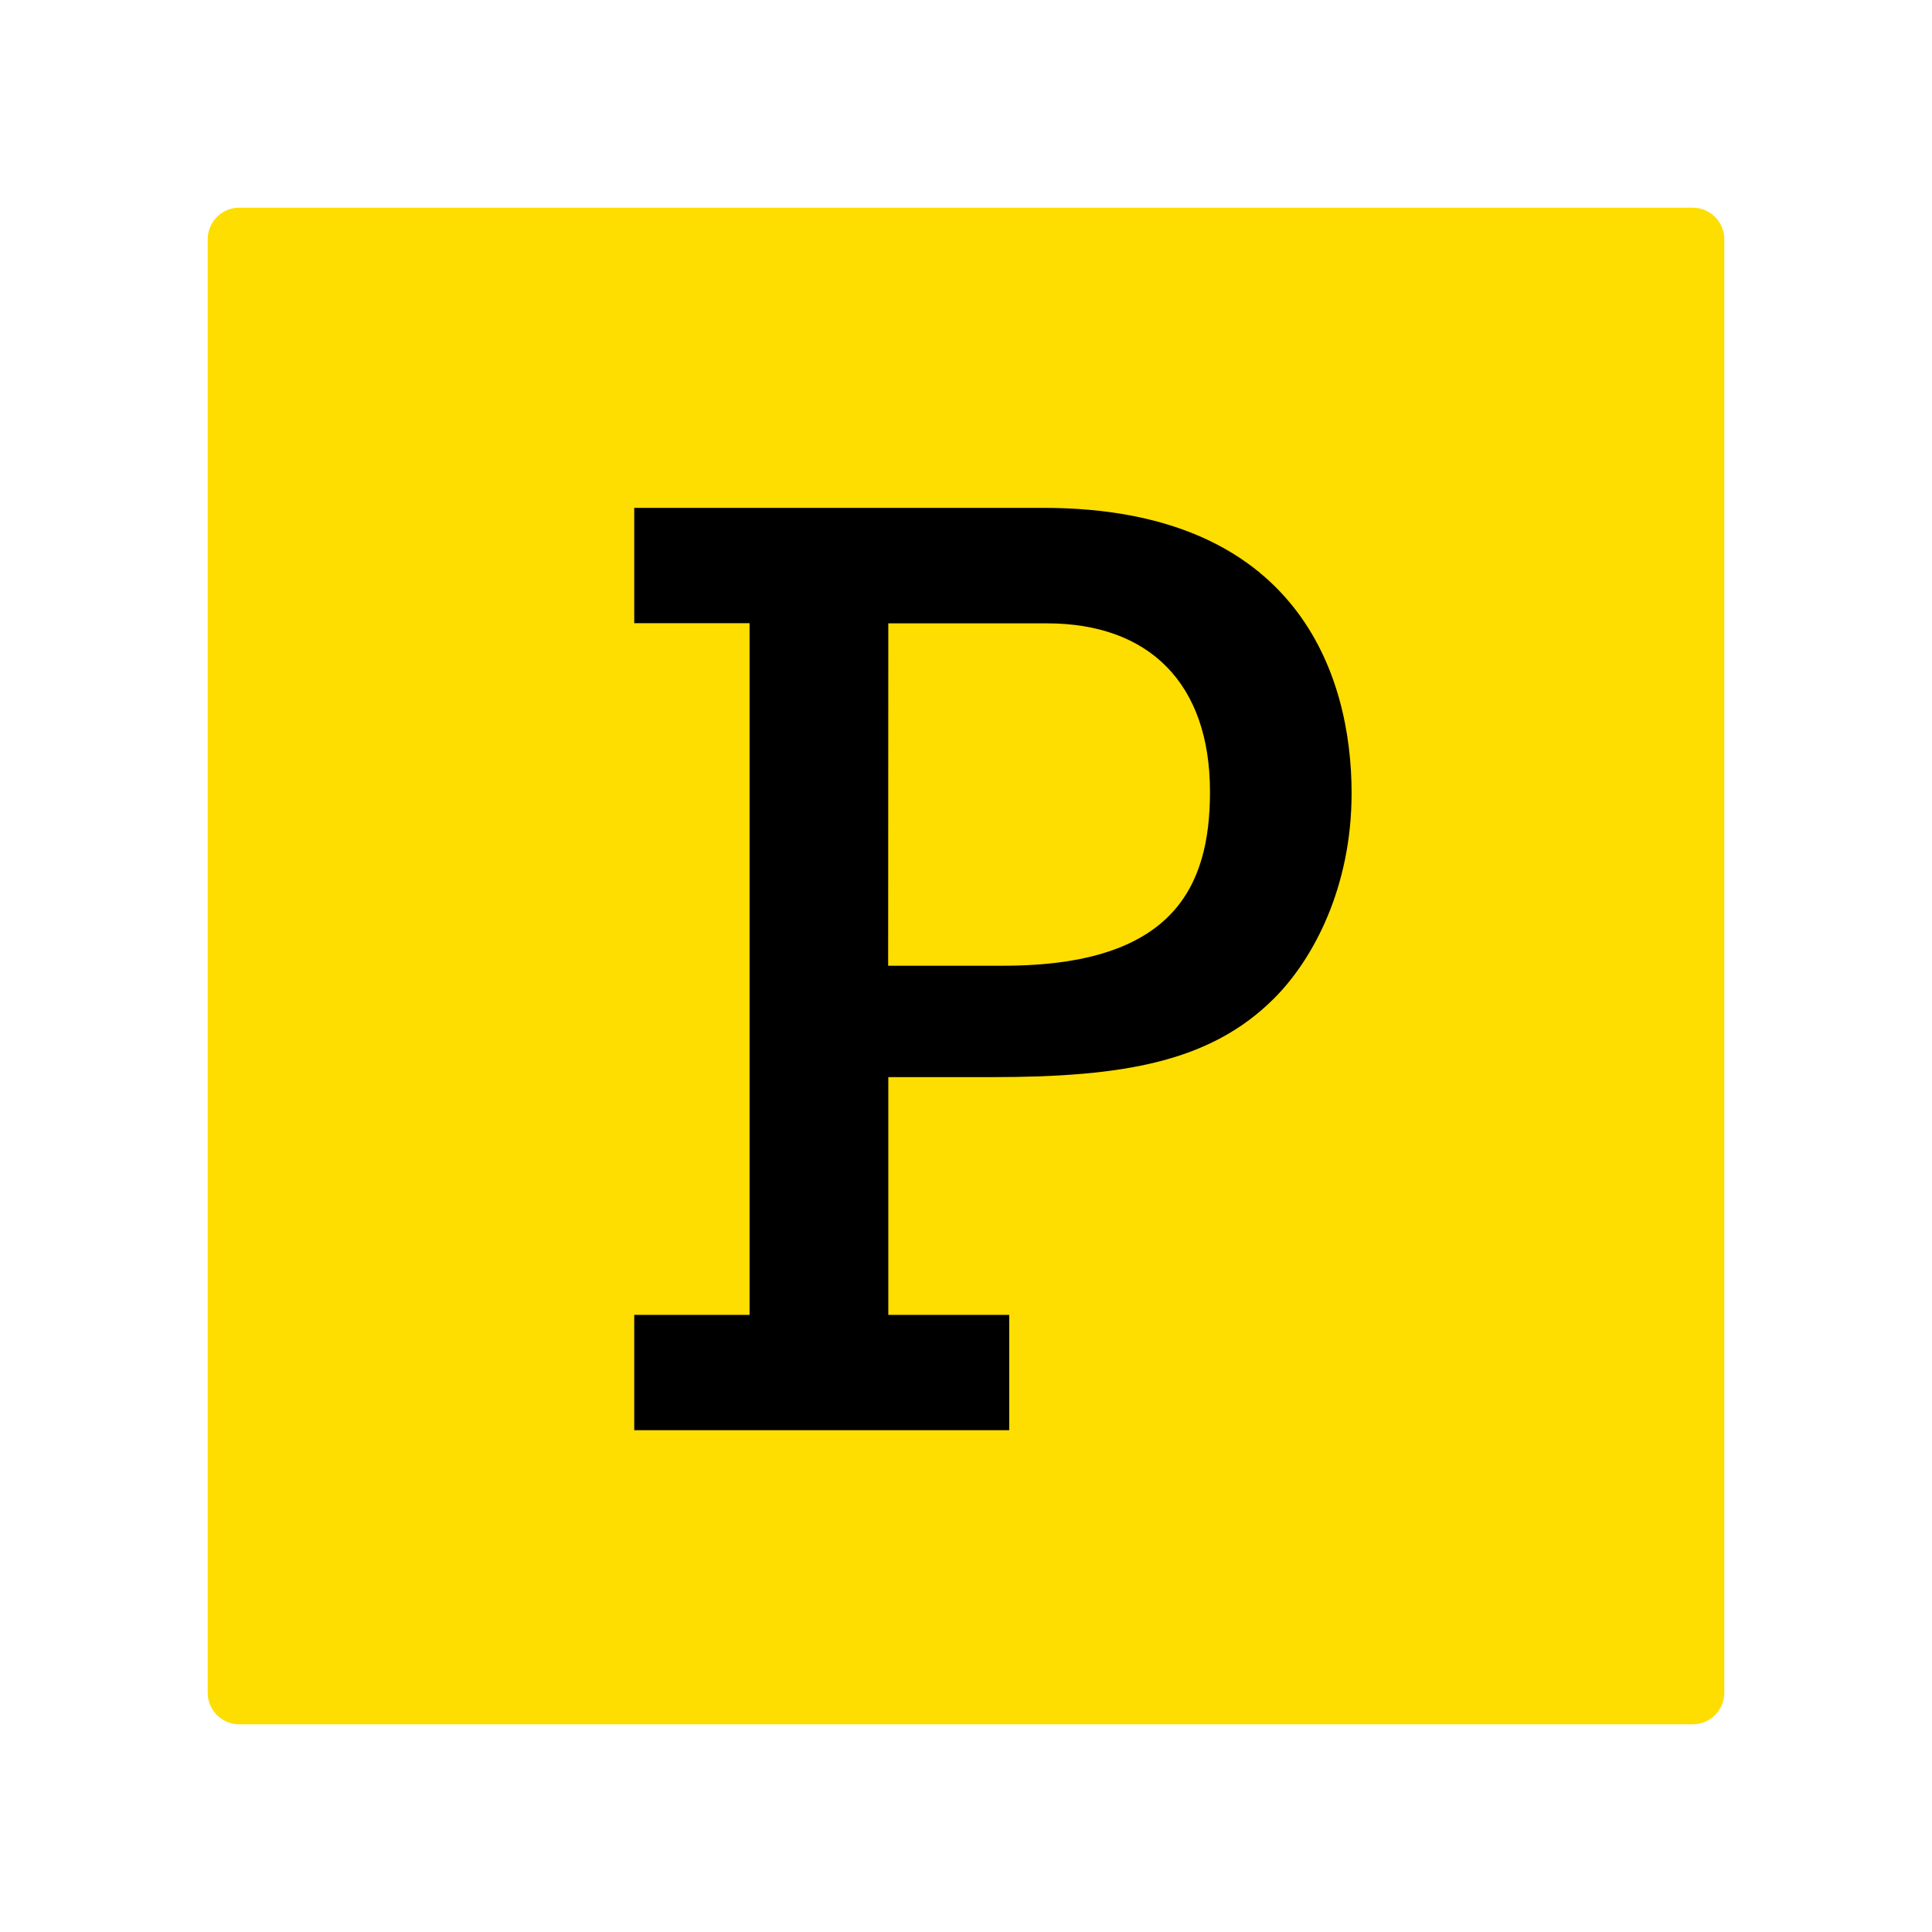
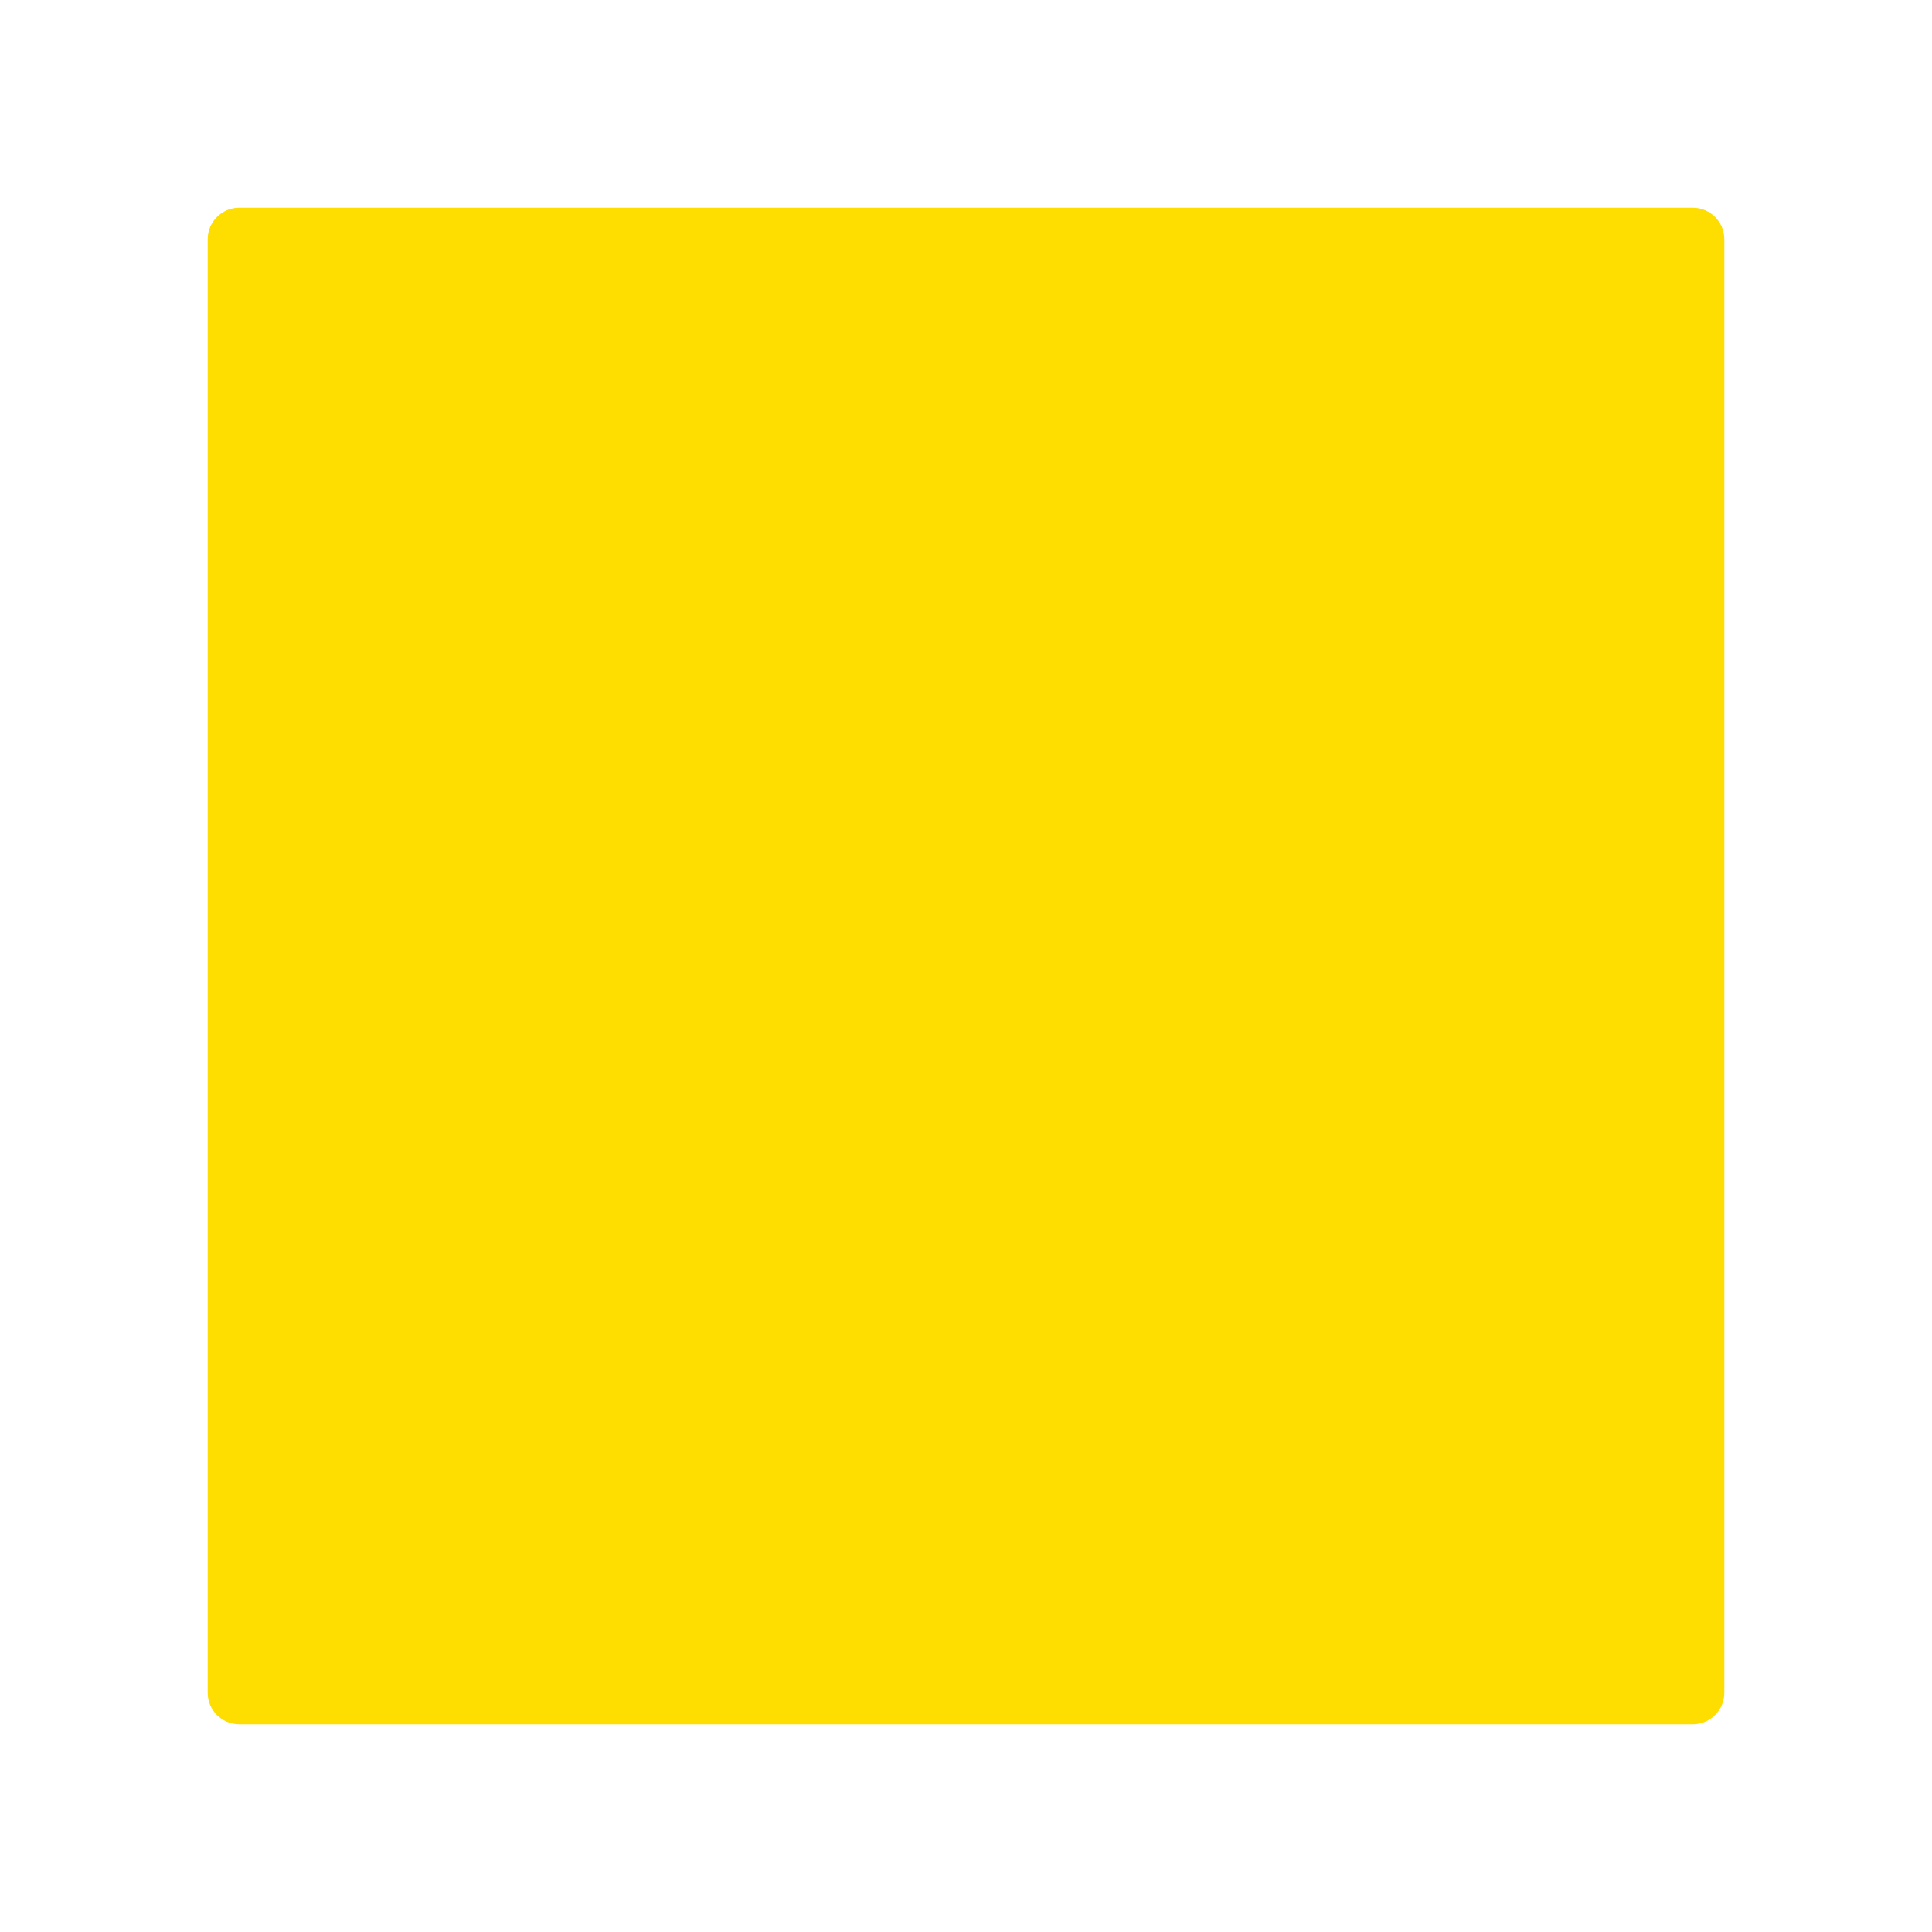
<svg xmlns="http://www.w3.org/2000/svg" width="400" height="400" viewBox="0 0 400 400" fill="none">
  <path d="M350.458 43H49.542C45.929 43 43 45.929 43 49.542V350.458C43 354.071 45.929 357 49.542 357H350.458C354.071 357 357 354.071 357 350.458V49.542C357 45.929 354.071 43 350.458 43Z" fill="#FEDD00" />
-   <path fill-rule="evenodd" clip-rule="evenodd" d="M155.189 272.234V129.024H131.312V105.147H215.981C268.864 105.147 279.834 140.027 279.834 164.218C279.834 183.627 271.958 198.536 263.8 206.693C250.58 219.914 232.577 223.008 205.292 223.008H183.914V272.234H208.949V296.111H131.312V272.234H155.189ZM183.881 199.942H207.758C242.919 199.942 250.514 183.627 250.514 163.937C250.514 141.433 237.856 129.057 216.759 129.057H183.914L183.881 199.942Z" fill="black" />
</svg>